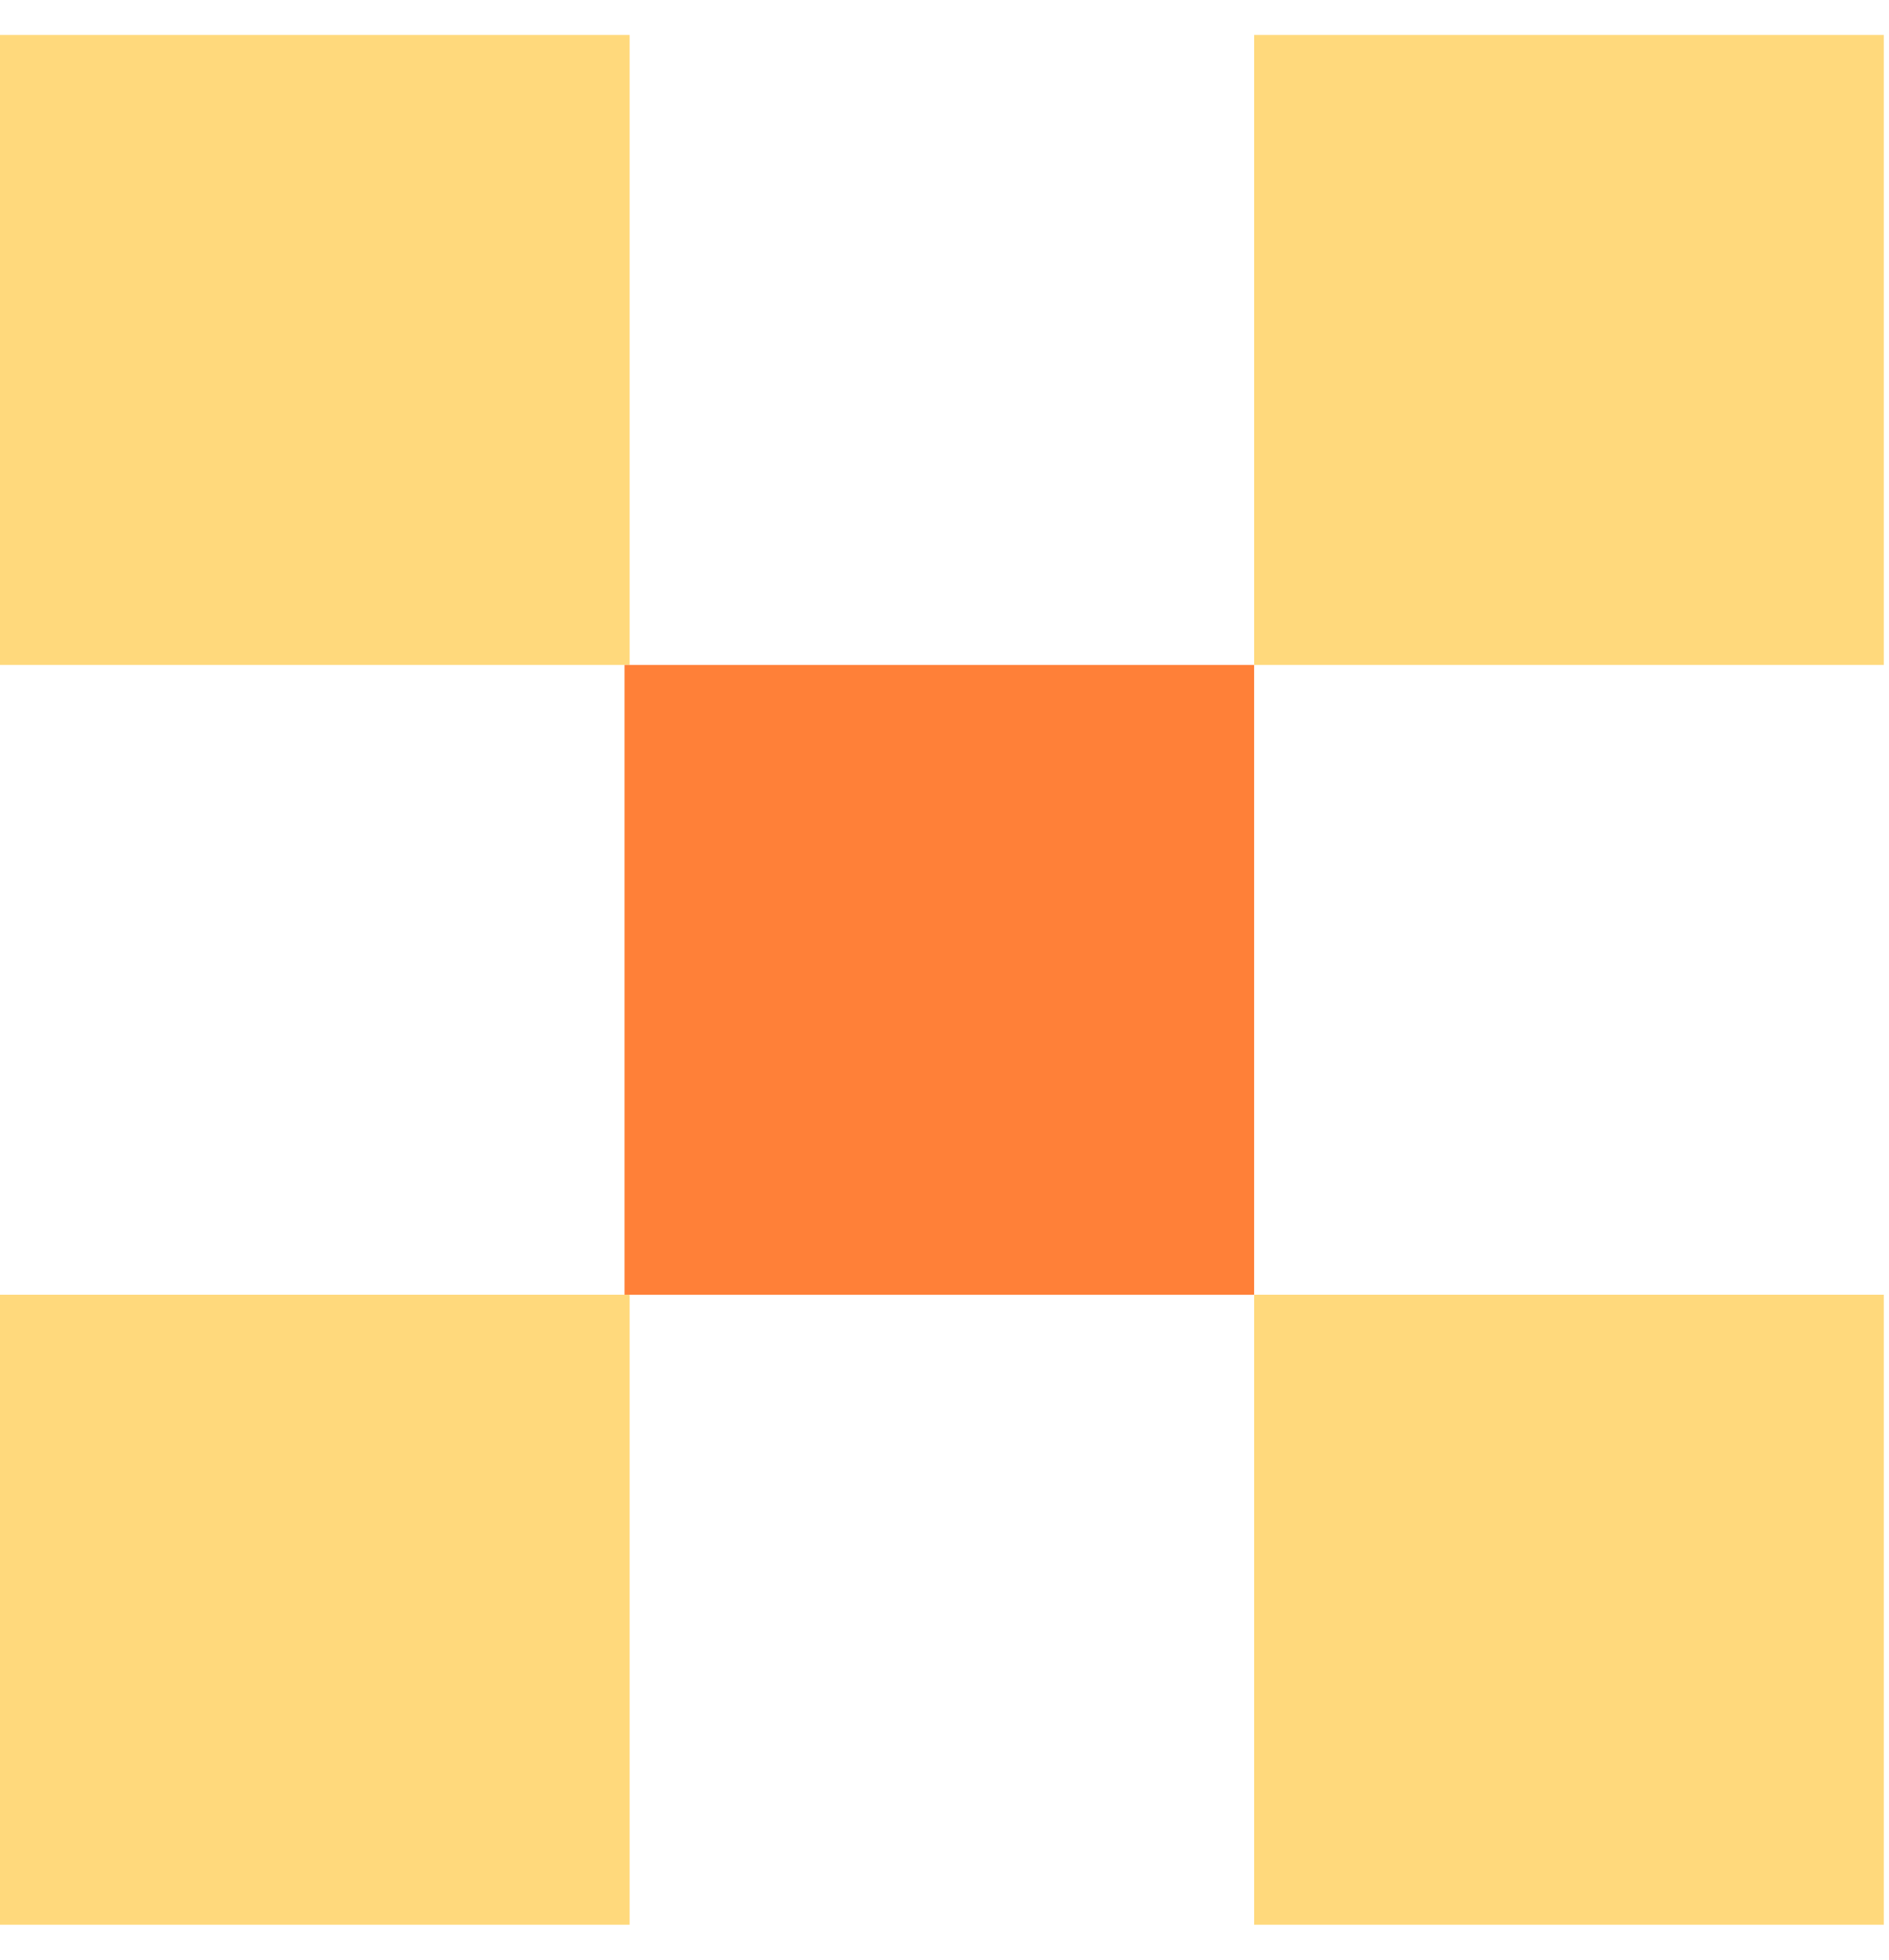
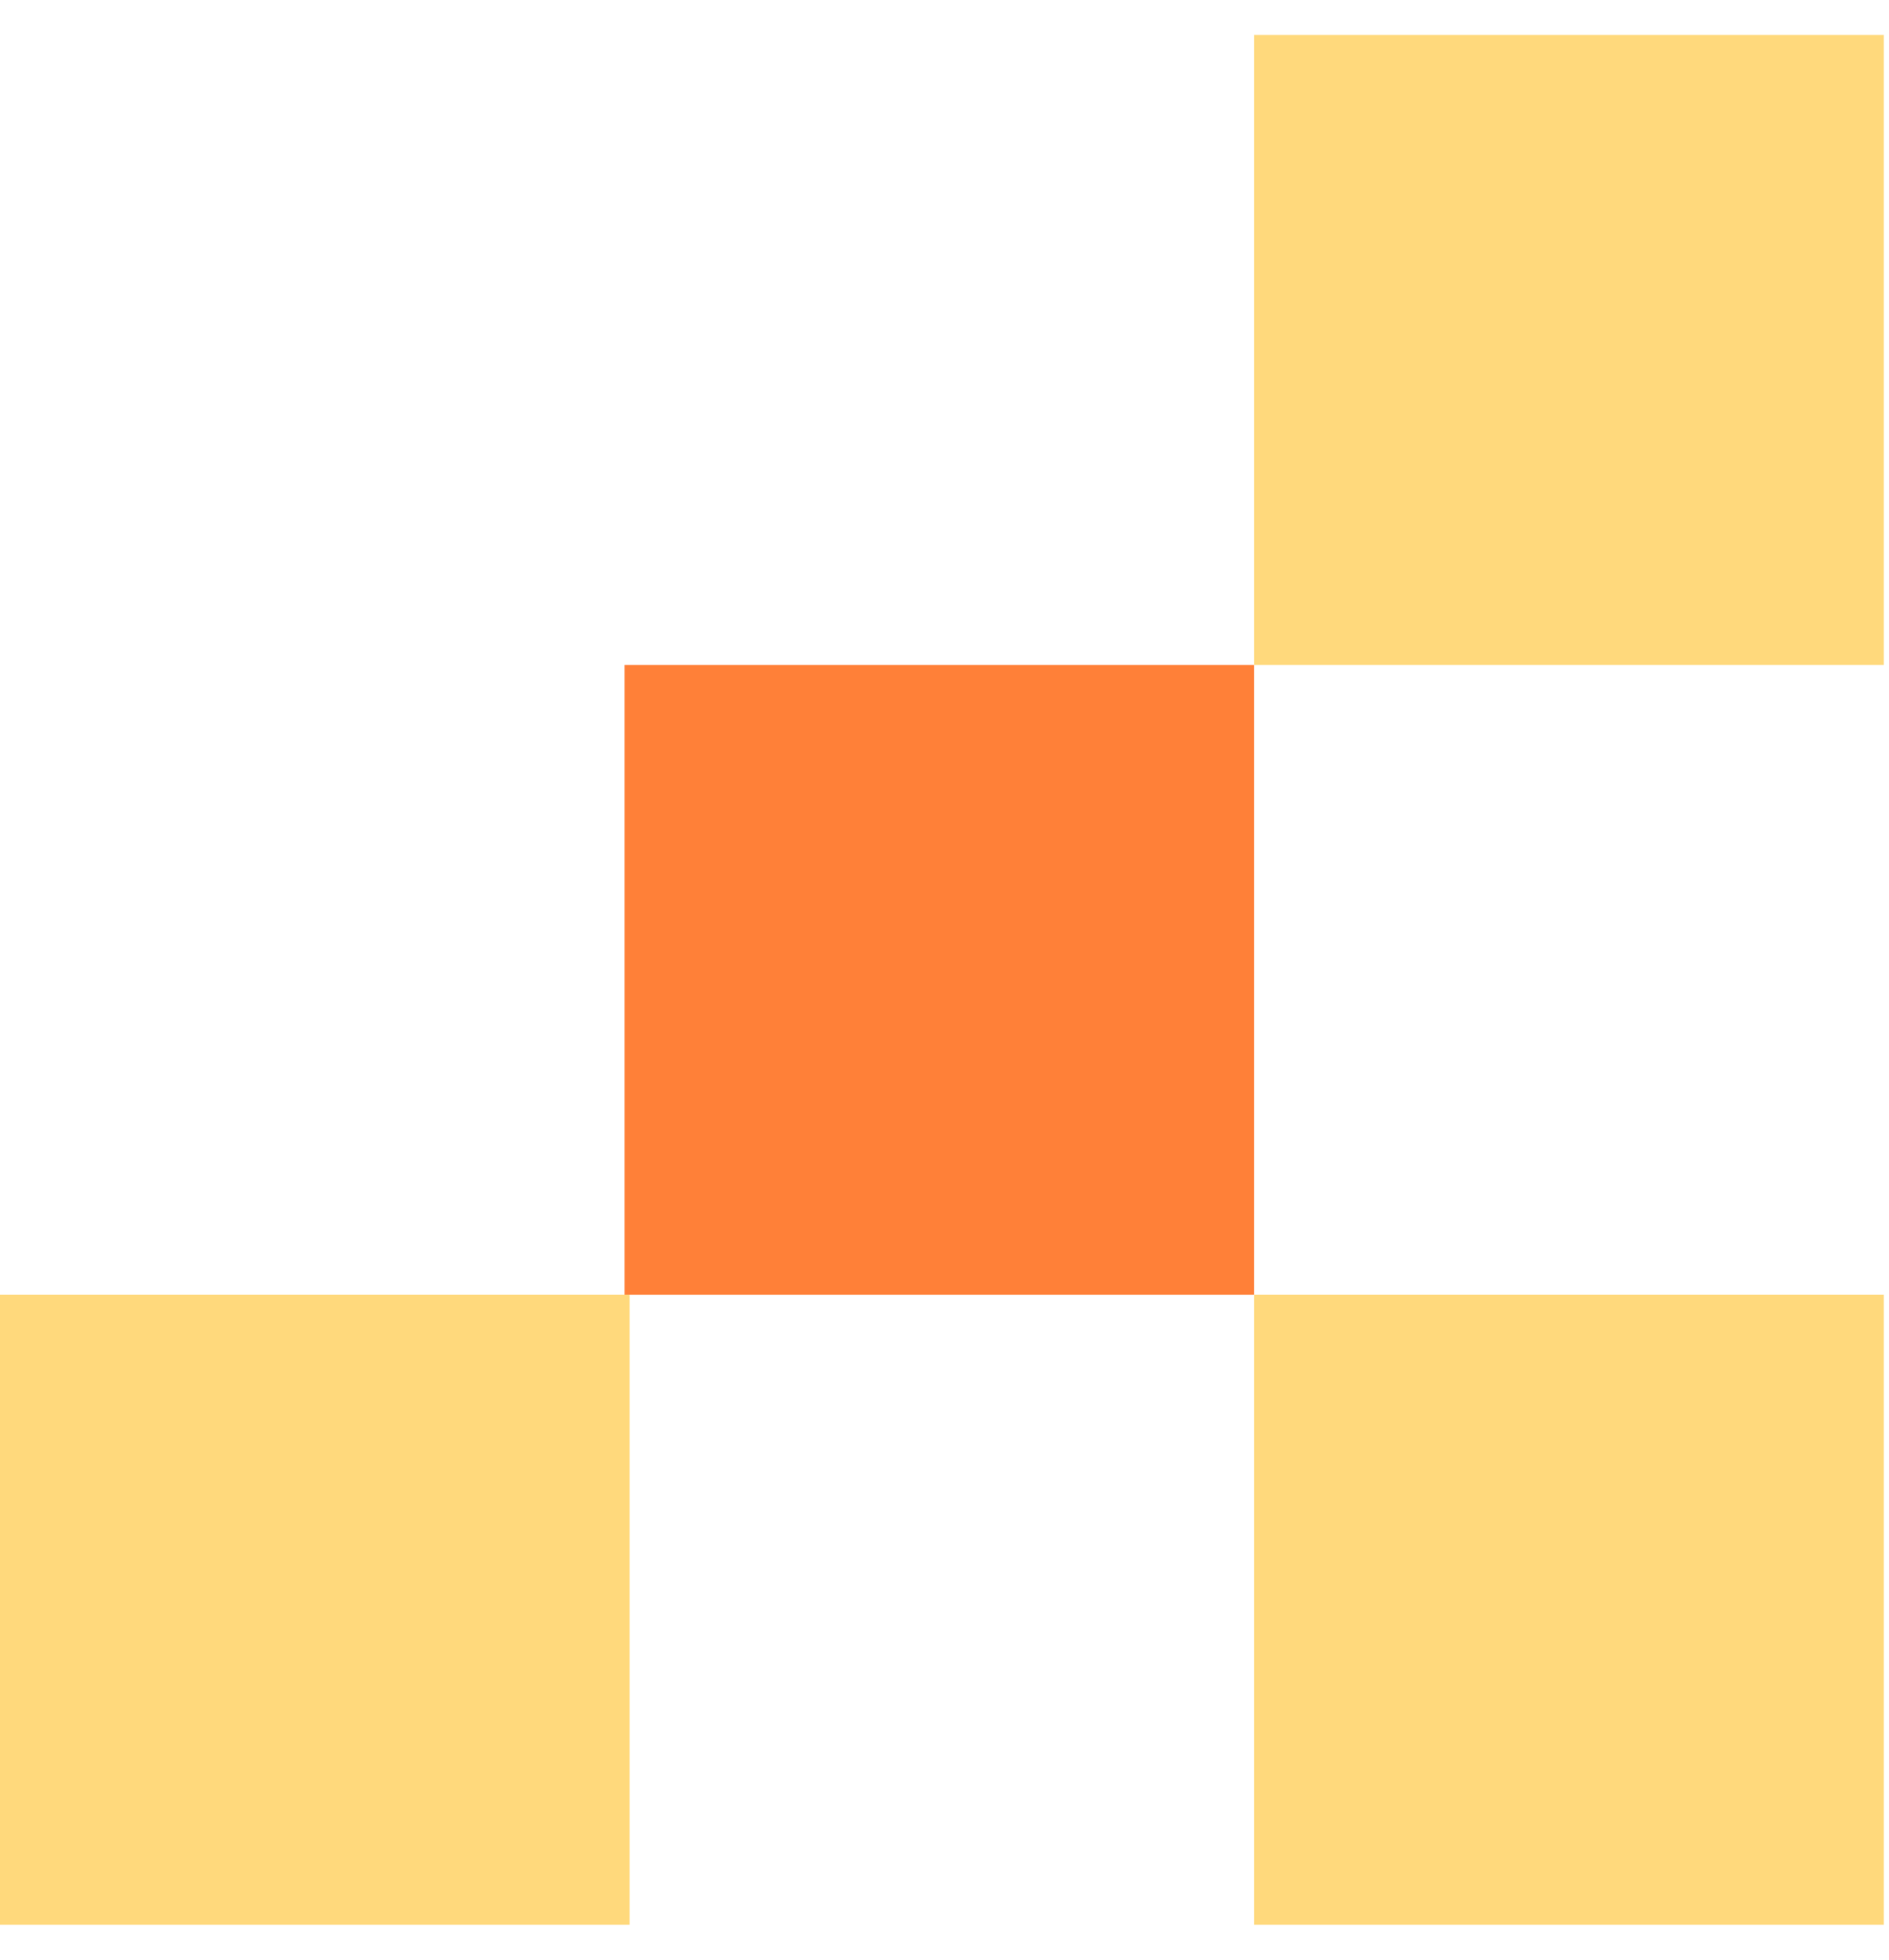
<svg xmlns="http://www.w3.org/2000/svg" width="27" height="28" viewBox="0 0 27 28" fill="none">
-   <rect y="9.5" width="9" height="9" transform="rotate(-90 0 9.5)" fill="#FFD97C" />
  <rect x="8.926" y="18.5" width="9" height="9" transform="rotate(-90 8.926 18.5)" fill="#FF8038" />
  <rect y="27.5" width="9" height="9" transform="rotate(-90 0 27.5)" fill="#FFD97C" />
  <rect x="17.926" y="9.5" width="9" height="9" transform="rotate(-90 17.926 9.5)" fill="#FFD97C" />
  <rect x="17.926" y="27.5" width="9" height="9" transform="rotate(-90 17.926 27.5)" fill="#FFD97C" />
</svg>